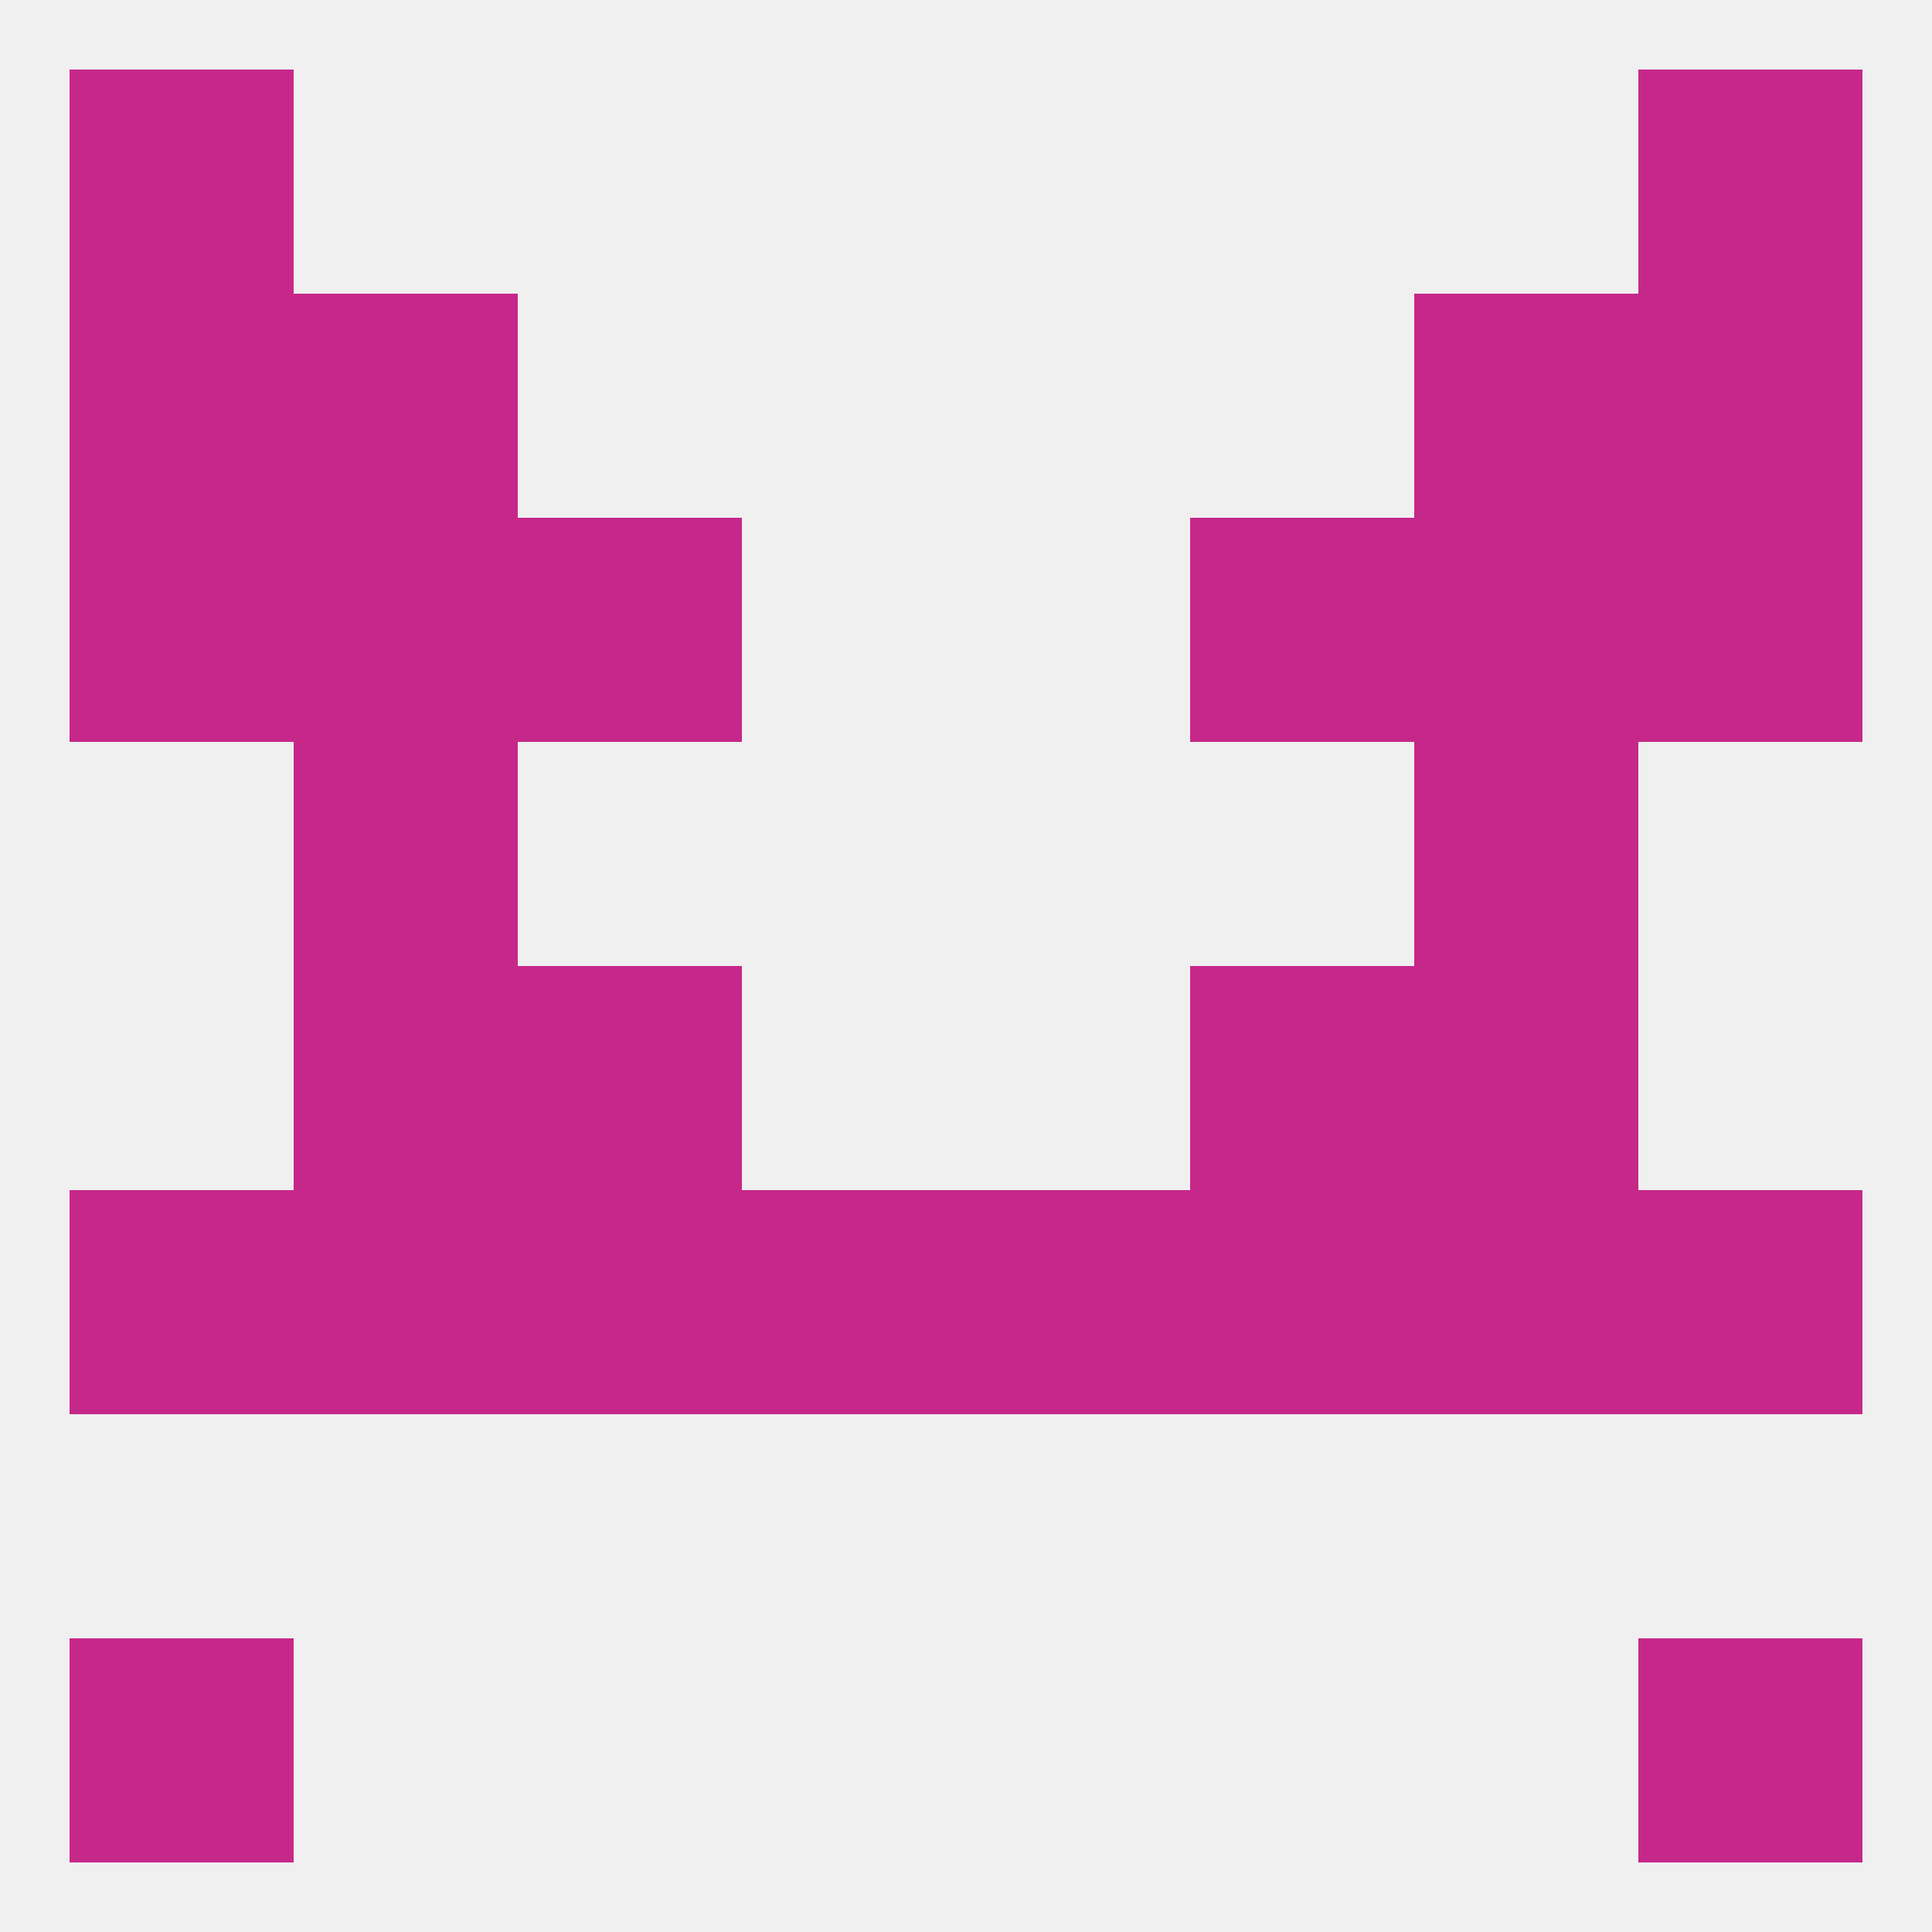
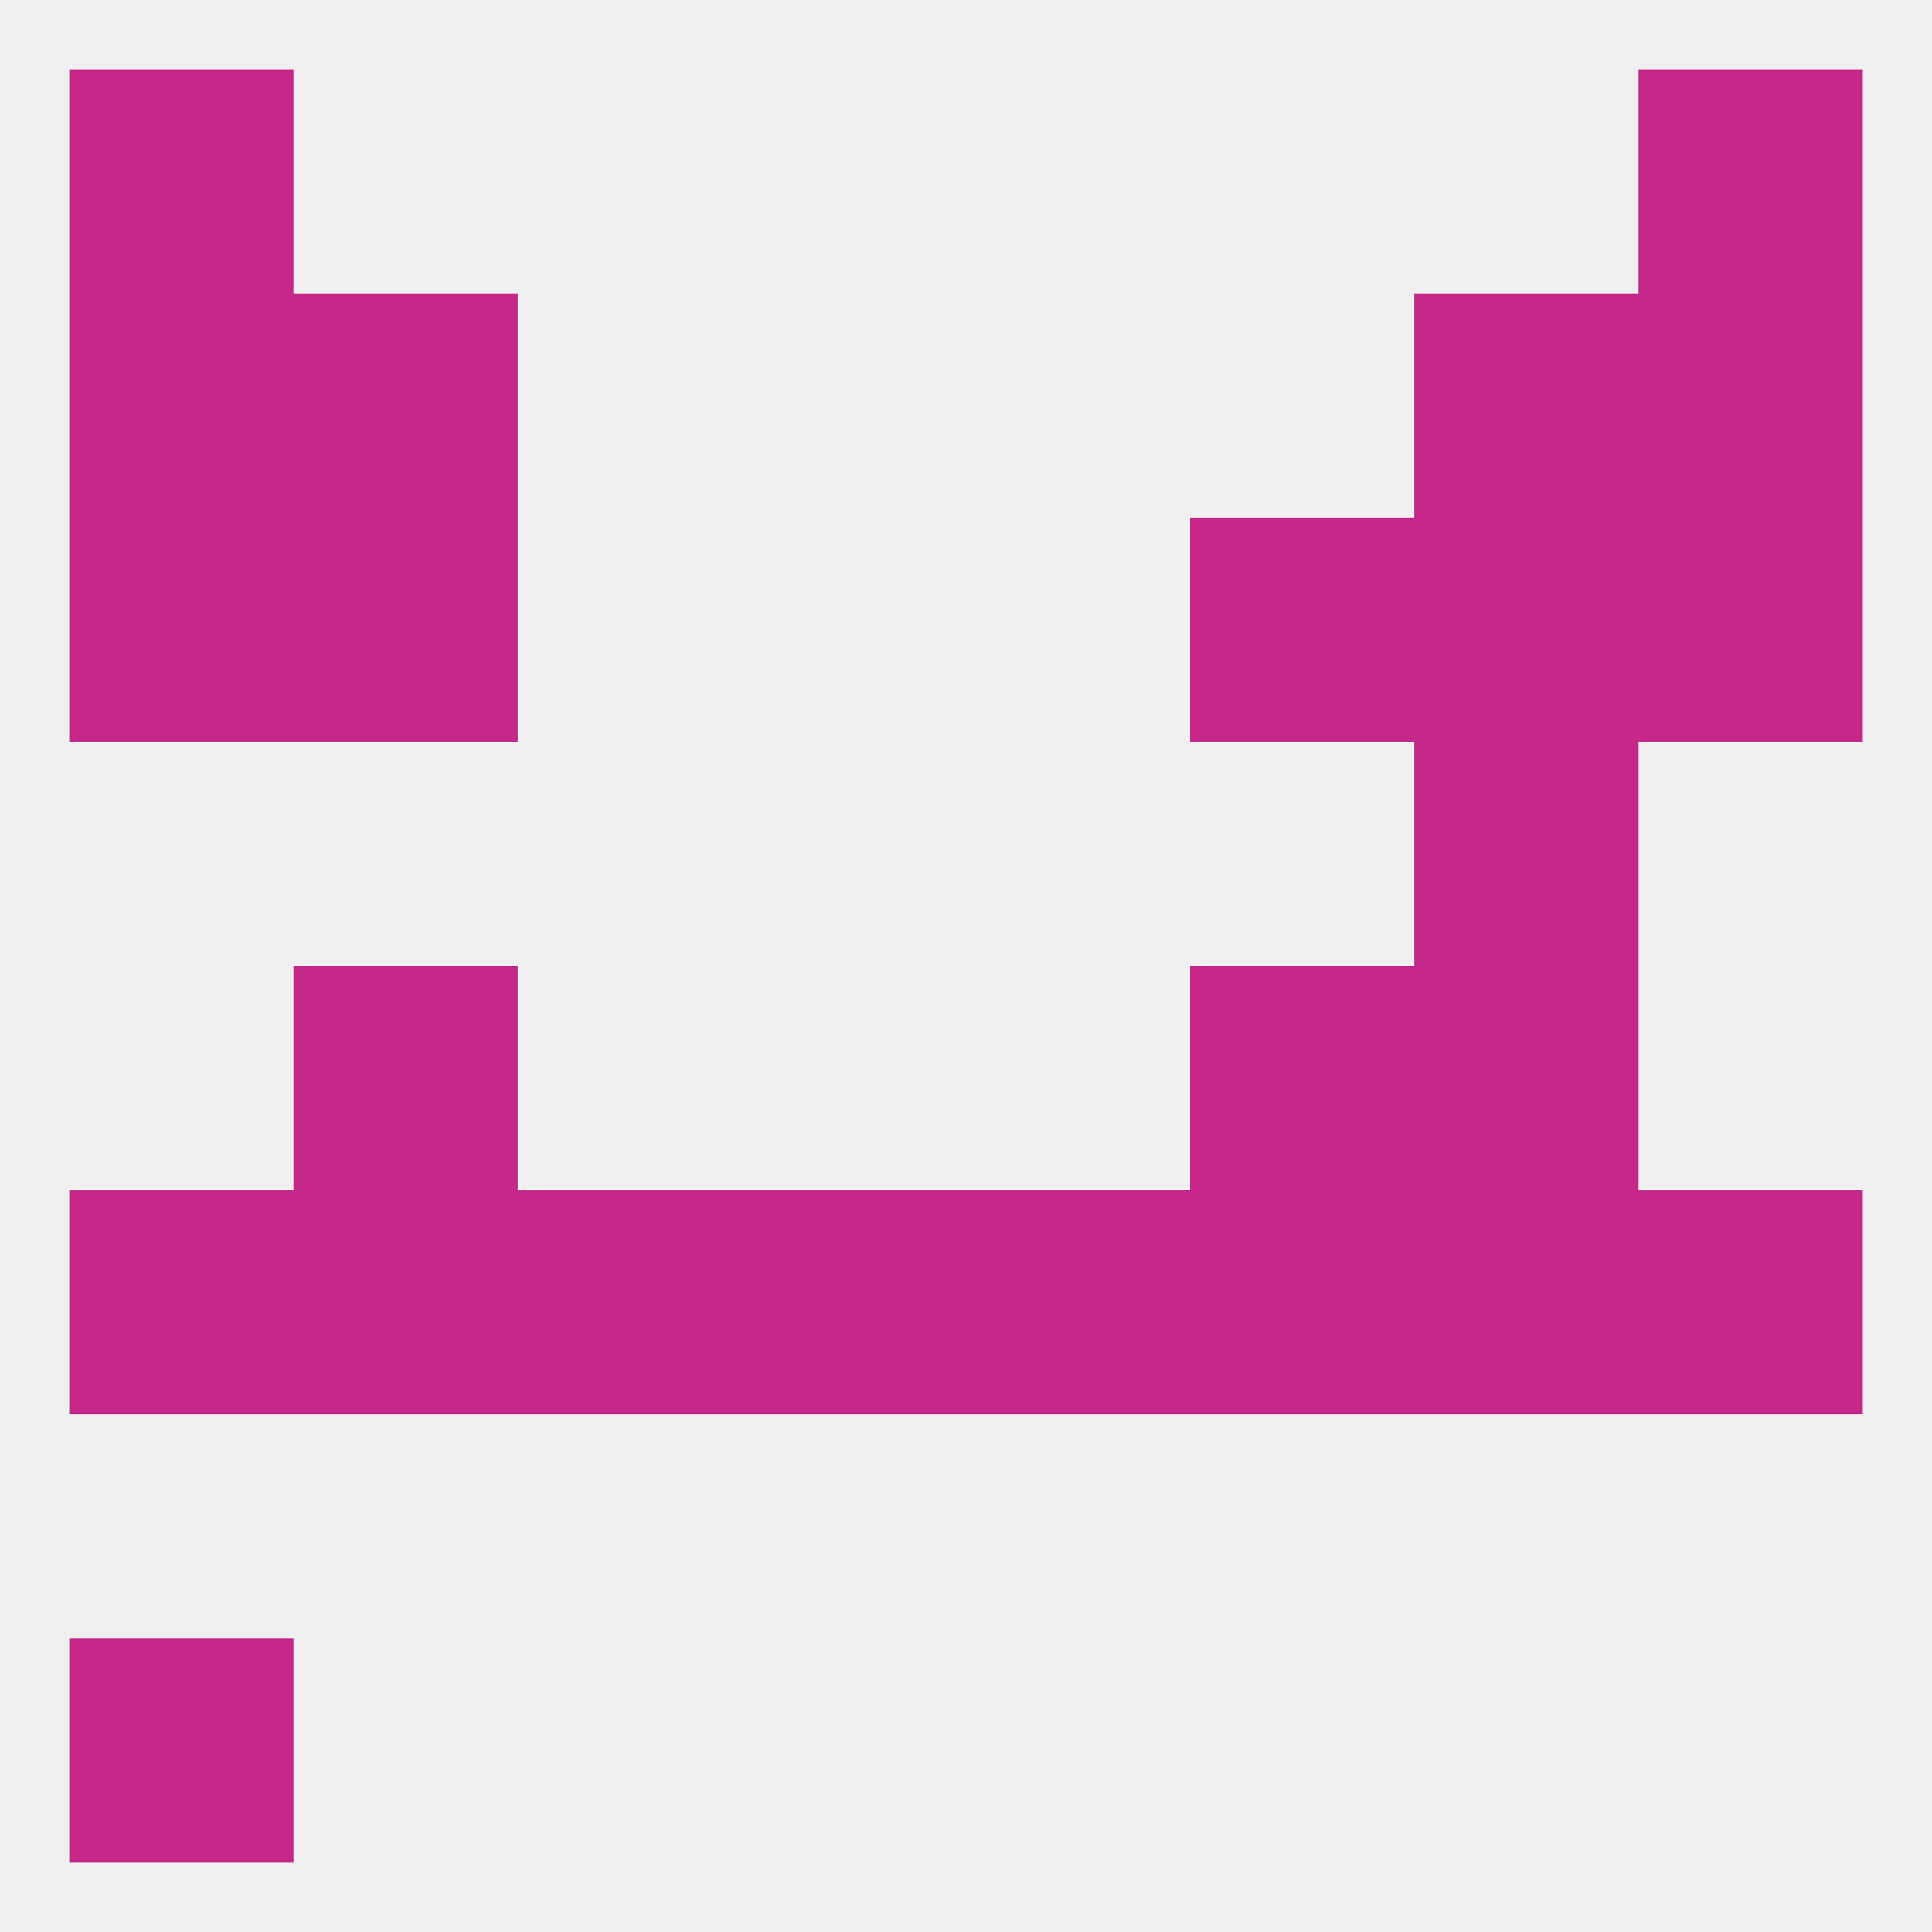
<svg xmlns="http://www.w3.org/2000/svg" version="1.1" baseprofile="full" width="250" height="250" viewBox="0 0 250 250">
  <rect width="100%" height="100%" fill="rgba(240,240,240,255)" />
  <rect x="9" y="9" width="29" height="29" fill="rgba(198,40,138,255)" />
  <rect x="212" y="9" width="29" height="29" fill="rgba(198,40,138,255)" />
  <rect x="96" y="154" width="29" height="29" fill="rgba(198,40,138,255)" />
  <rect x="125" y="154" width="29" height="29" fill="rgba(198,40,138,255)" />
  <rect x="38" y="154" width="29" height="29" fill="rgba(198,40,138,255)" />
  <rect x="67" y="154" width="29" height="29" fill="rgba(198,40,138,255)" />
  <rect x="183" y="154" width="29" height="29" fill="rgba(198,40,138,255)" />
  <rect x="154" y="154" width="29" height="29" fill="rgba(198,40,138,255)" />
  <rect x="9" y="154" width="29" height="29" fill="rgba(198,40,138,255)" />
  <rect x="212" y="154" width="29" height="29" fill="rgba(198,40,138,255)" />
  <rect x="38" y="125" width="29" height="29" fill="rgba(198,40,138,255)" />
  <rect x="183" y="125" width="29" height="29" fill="rgba(198,40,138,255)" />
-   <rect x="67" y="125" width="29" height="29" fill="rgba(198,40,138,255)" />
  <rect x="154" y="125" width="29" height="29" fill="rgba(198,40,138,255)" />
-   <rect x="38" y="96" width="29" height="29" fill="rgba(198,40,138,255)" />
  <rect x="183" y="96" width="29" height="29" fill="rgba(198,40,138,255)" />
  <rect x="9" y="67" width="29" height="29" fill="rgba(198,40,138,255)" />
  <rect x="212" y="67" width="29" height="29" fill="rgba(198,40,138,255)" />
  <rect x="38" y="67" width="29" height="29" fill="rgba(198,40,138,255)" />
  <rect x="183" y="67" width="29" height="29" fill="rgba(198,40,138,255)" />
-   <rect x="67" y="67" width="29" height="29" fill="rgba(198,40,138,255)" />
  <rect x="154" y="67" width="29" height="29" fill="rgba(198,40,138,255)" />
  <rect x="38" y="38" width="29" height="29" fill="rgba(198,40,138,255)" />
  <rect x="183" y="38" width="29" height="29" fill="rgba(198,40,138,255)" />
  <rect x="9" y="38" width="29" height="29" fill="rgba(198,40,138,255)" />
  <rect x="212" y="38" width="29" height="29" fill="rgba(198,40,138,255)" />
  <rect x="9" y="212" width="29" height="29" fill="rgba(198,40,138,255)" />
-   <rect x="212" y="212" width="29" height="29" fill="rgba(198,40,138,255)" />
</svg>